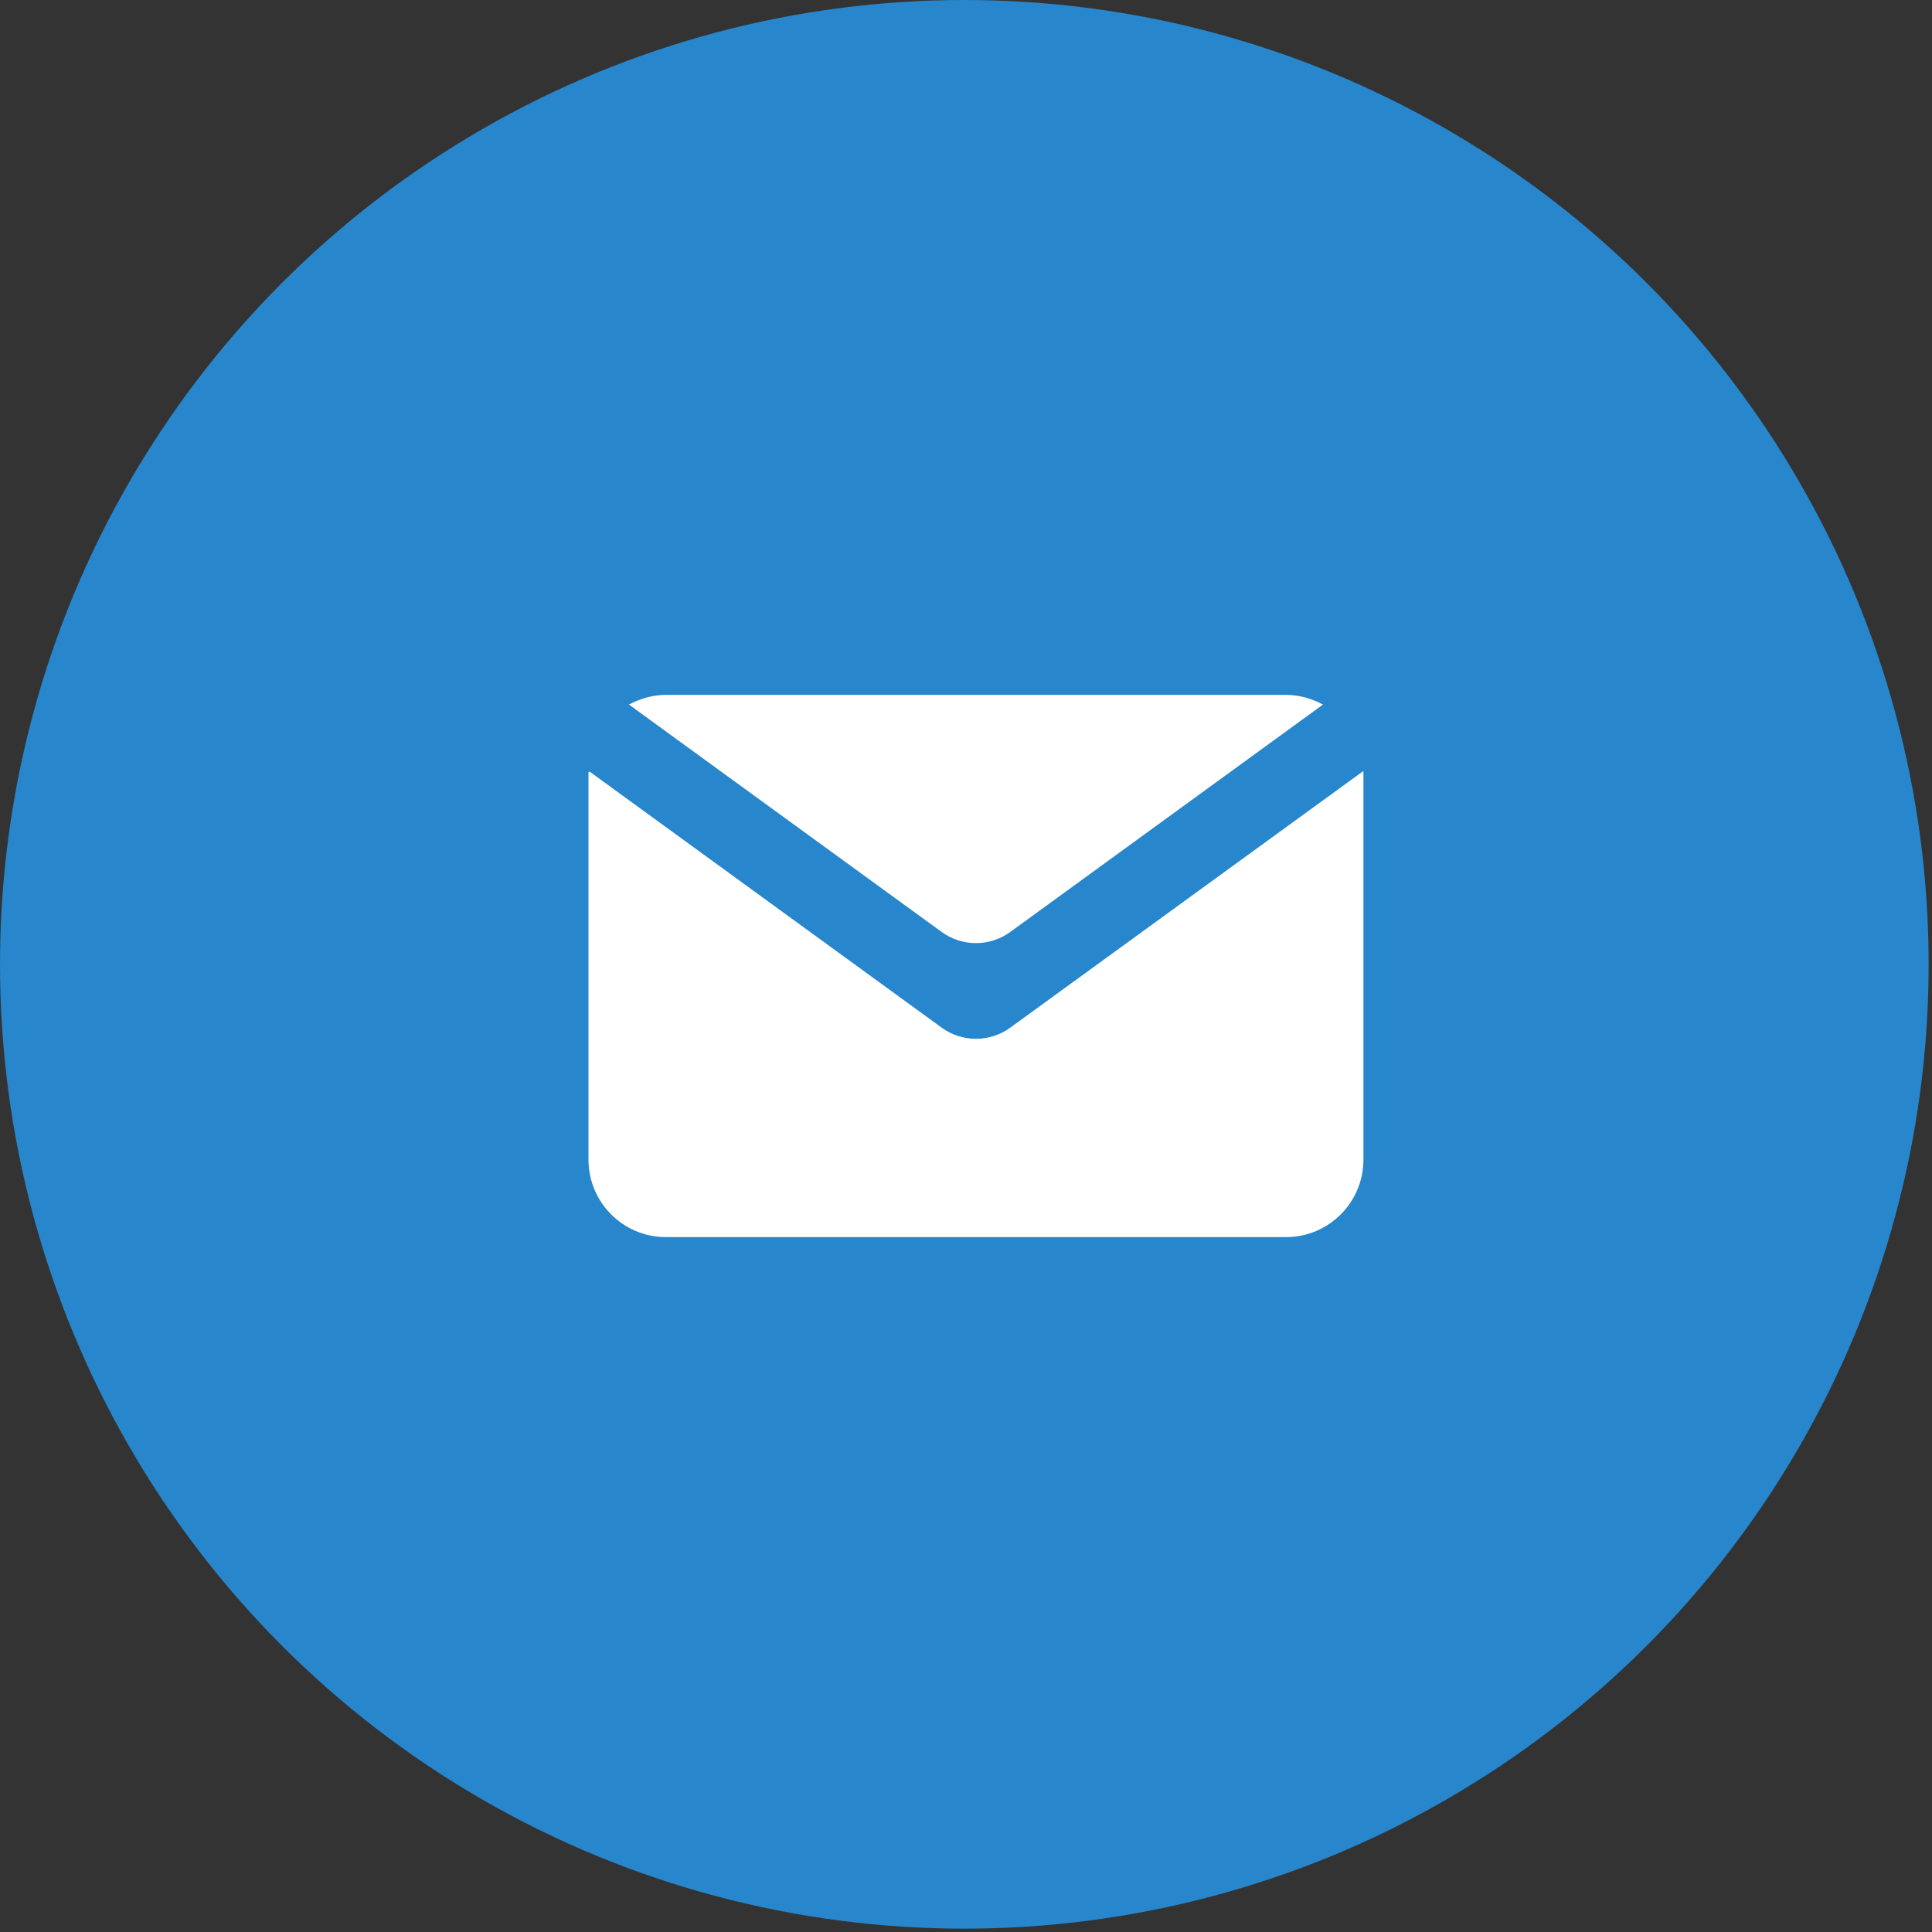
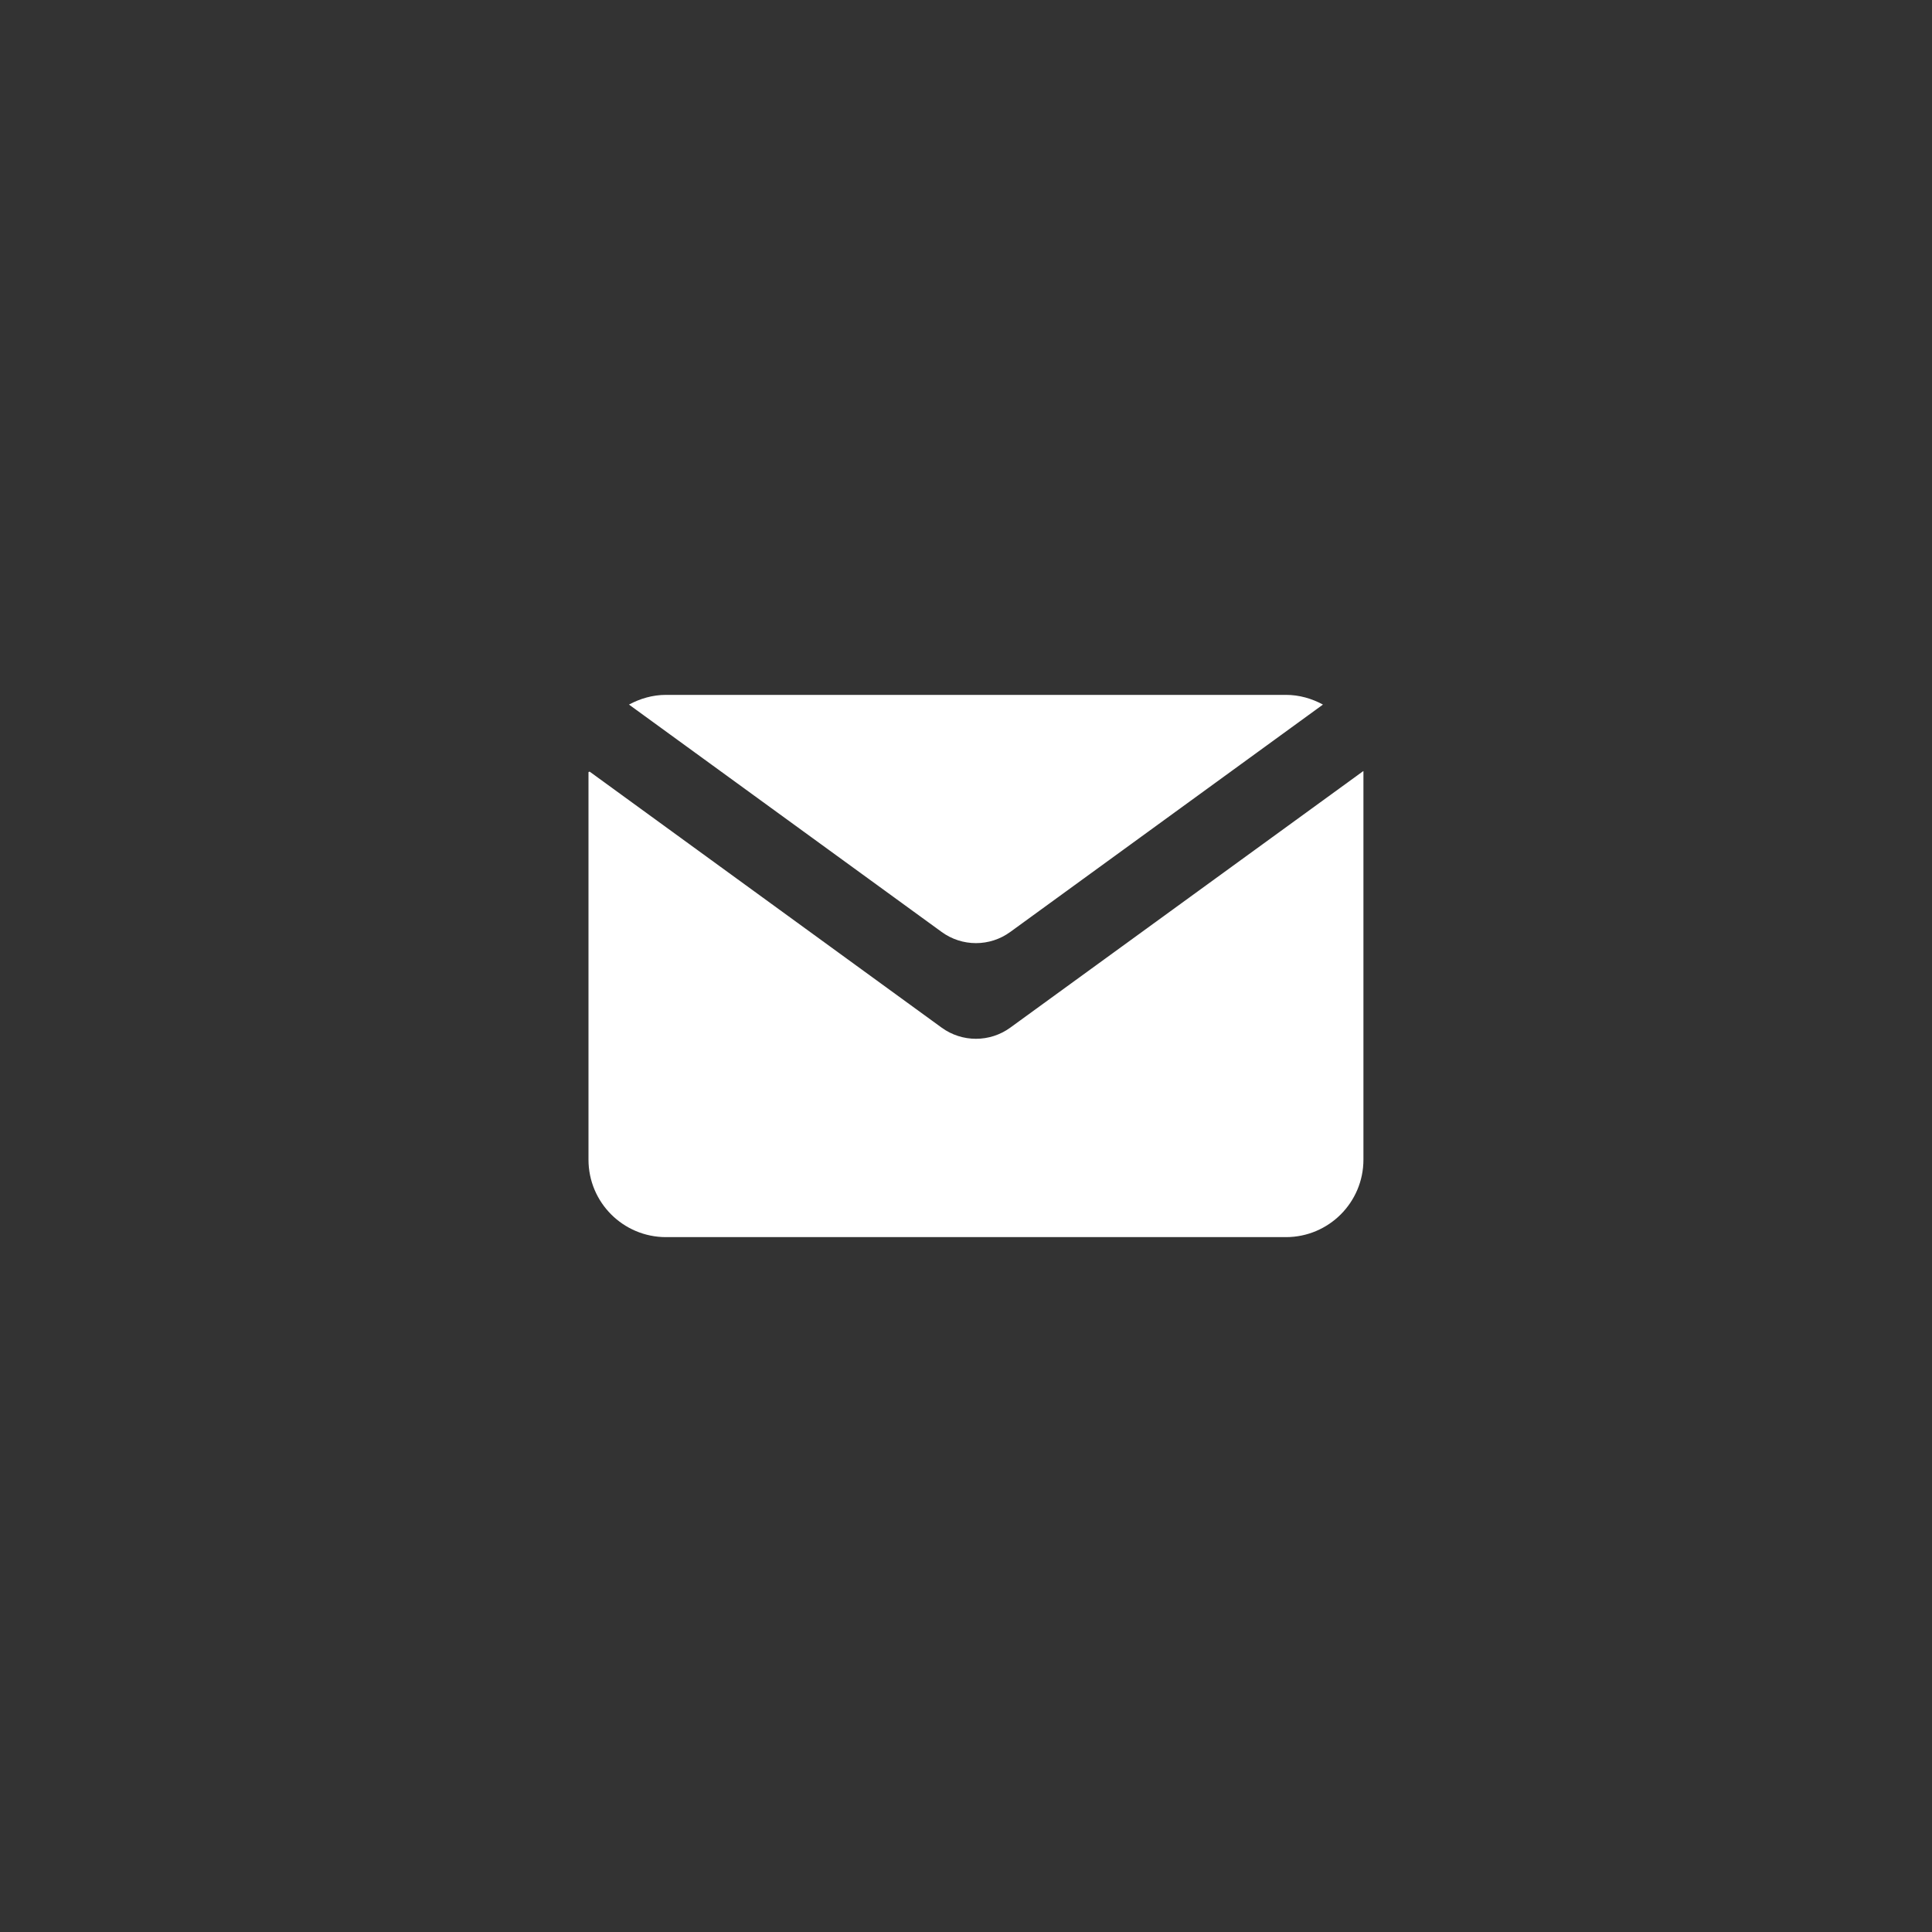
<svg xmlns="http://www.w3.org/2000/svg" width="45" height="45" viewBox="0 0 45 45" fill="none">
  <rect x="0" y="0" width="45" height="45" fill="#333333" stroke="none" />
-   <circle cx="22.461" cy="22.461" r="22.461" fill="#2786CC" />
  <path d="M21.933 23.936L13.733 17.972C13.717 17.98 13.723 17.977 13.707 17.985V27.01C13.707 28.007 14.515 28.815 15.512 28.815H29.952C30.949 28.815 31.757 28.007 31.757 27.01V17.963C31.754 17.962 31.755 17.962 31.752 17.961L23.531 23.936C23.055 24.282 22.409 24.282 21.933 23.936Z" fill="white" />
  <path d="M23.531 21.707L30.814 16.411C30.558 16.272 30.265 16.185 29.952 16.185H15.512C15.199 16.185 14.91 16.272 14.65 16.411L21.933 21.707C22.409 22.054 23.055 22.054 23.531 21.707Z" fill="white" />
</svg>